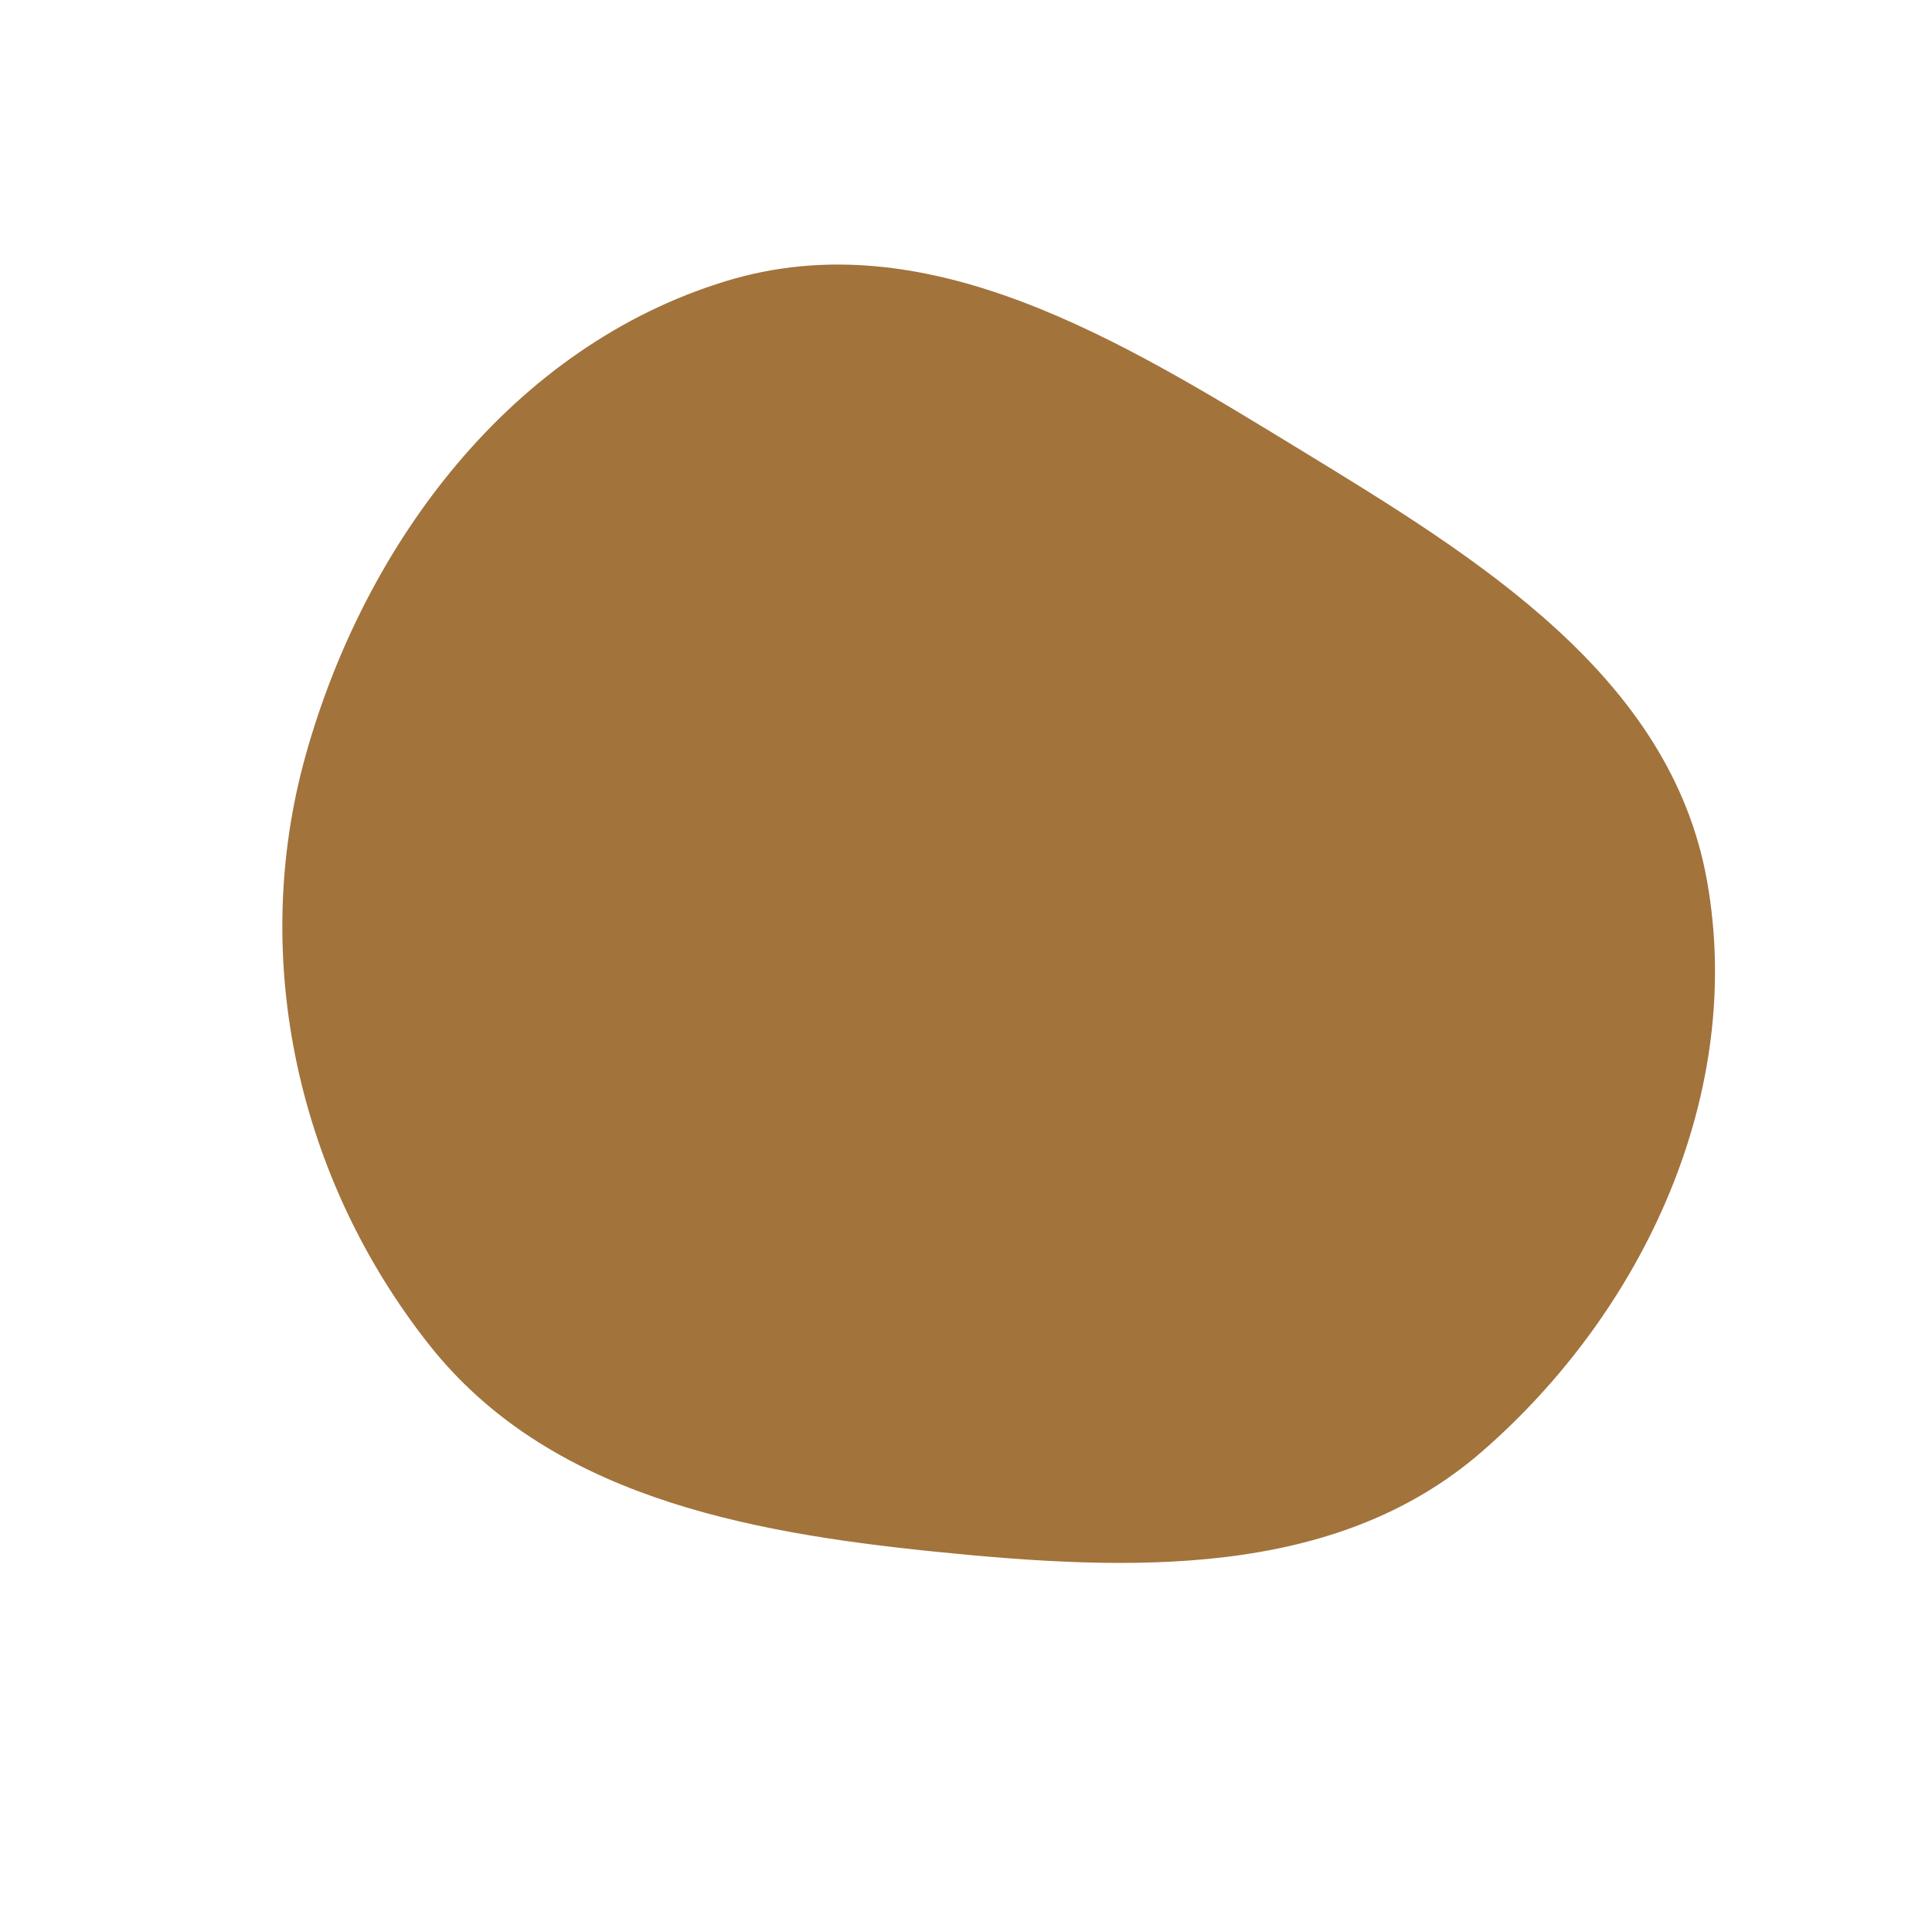
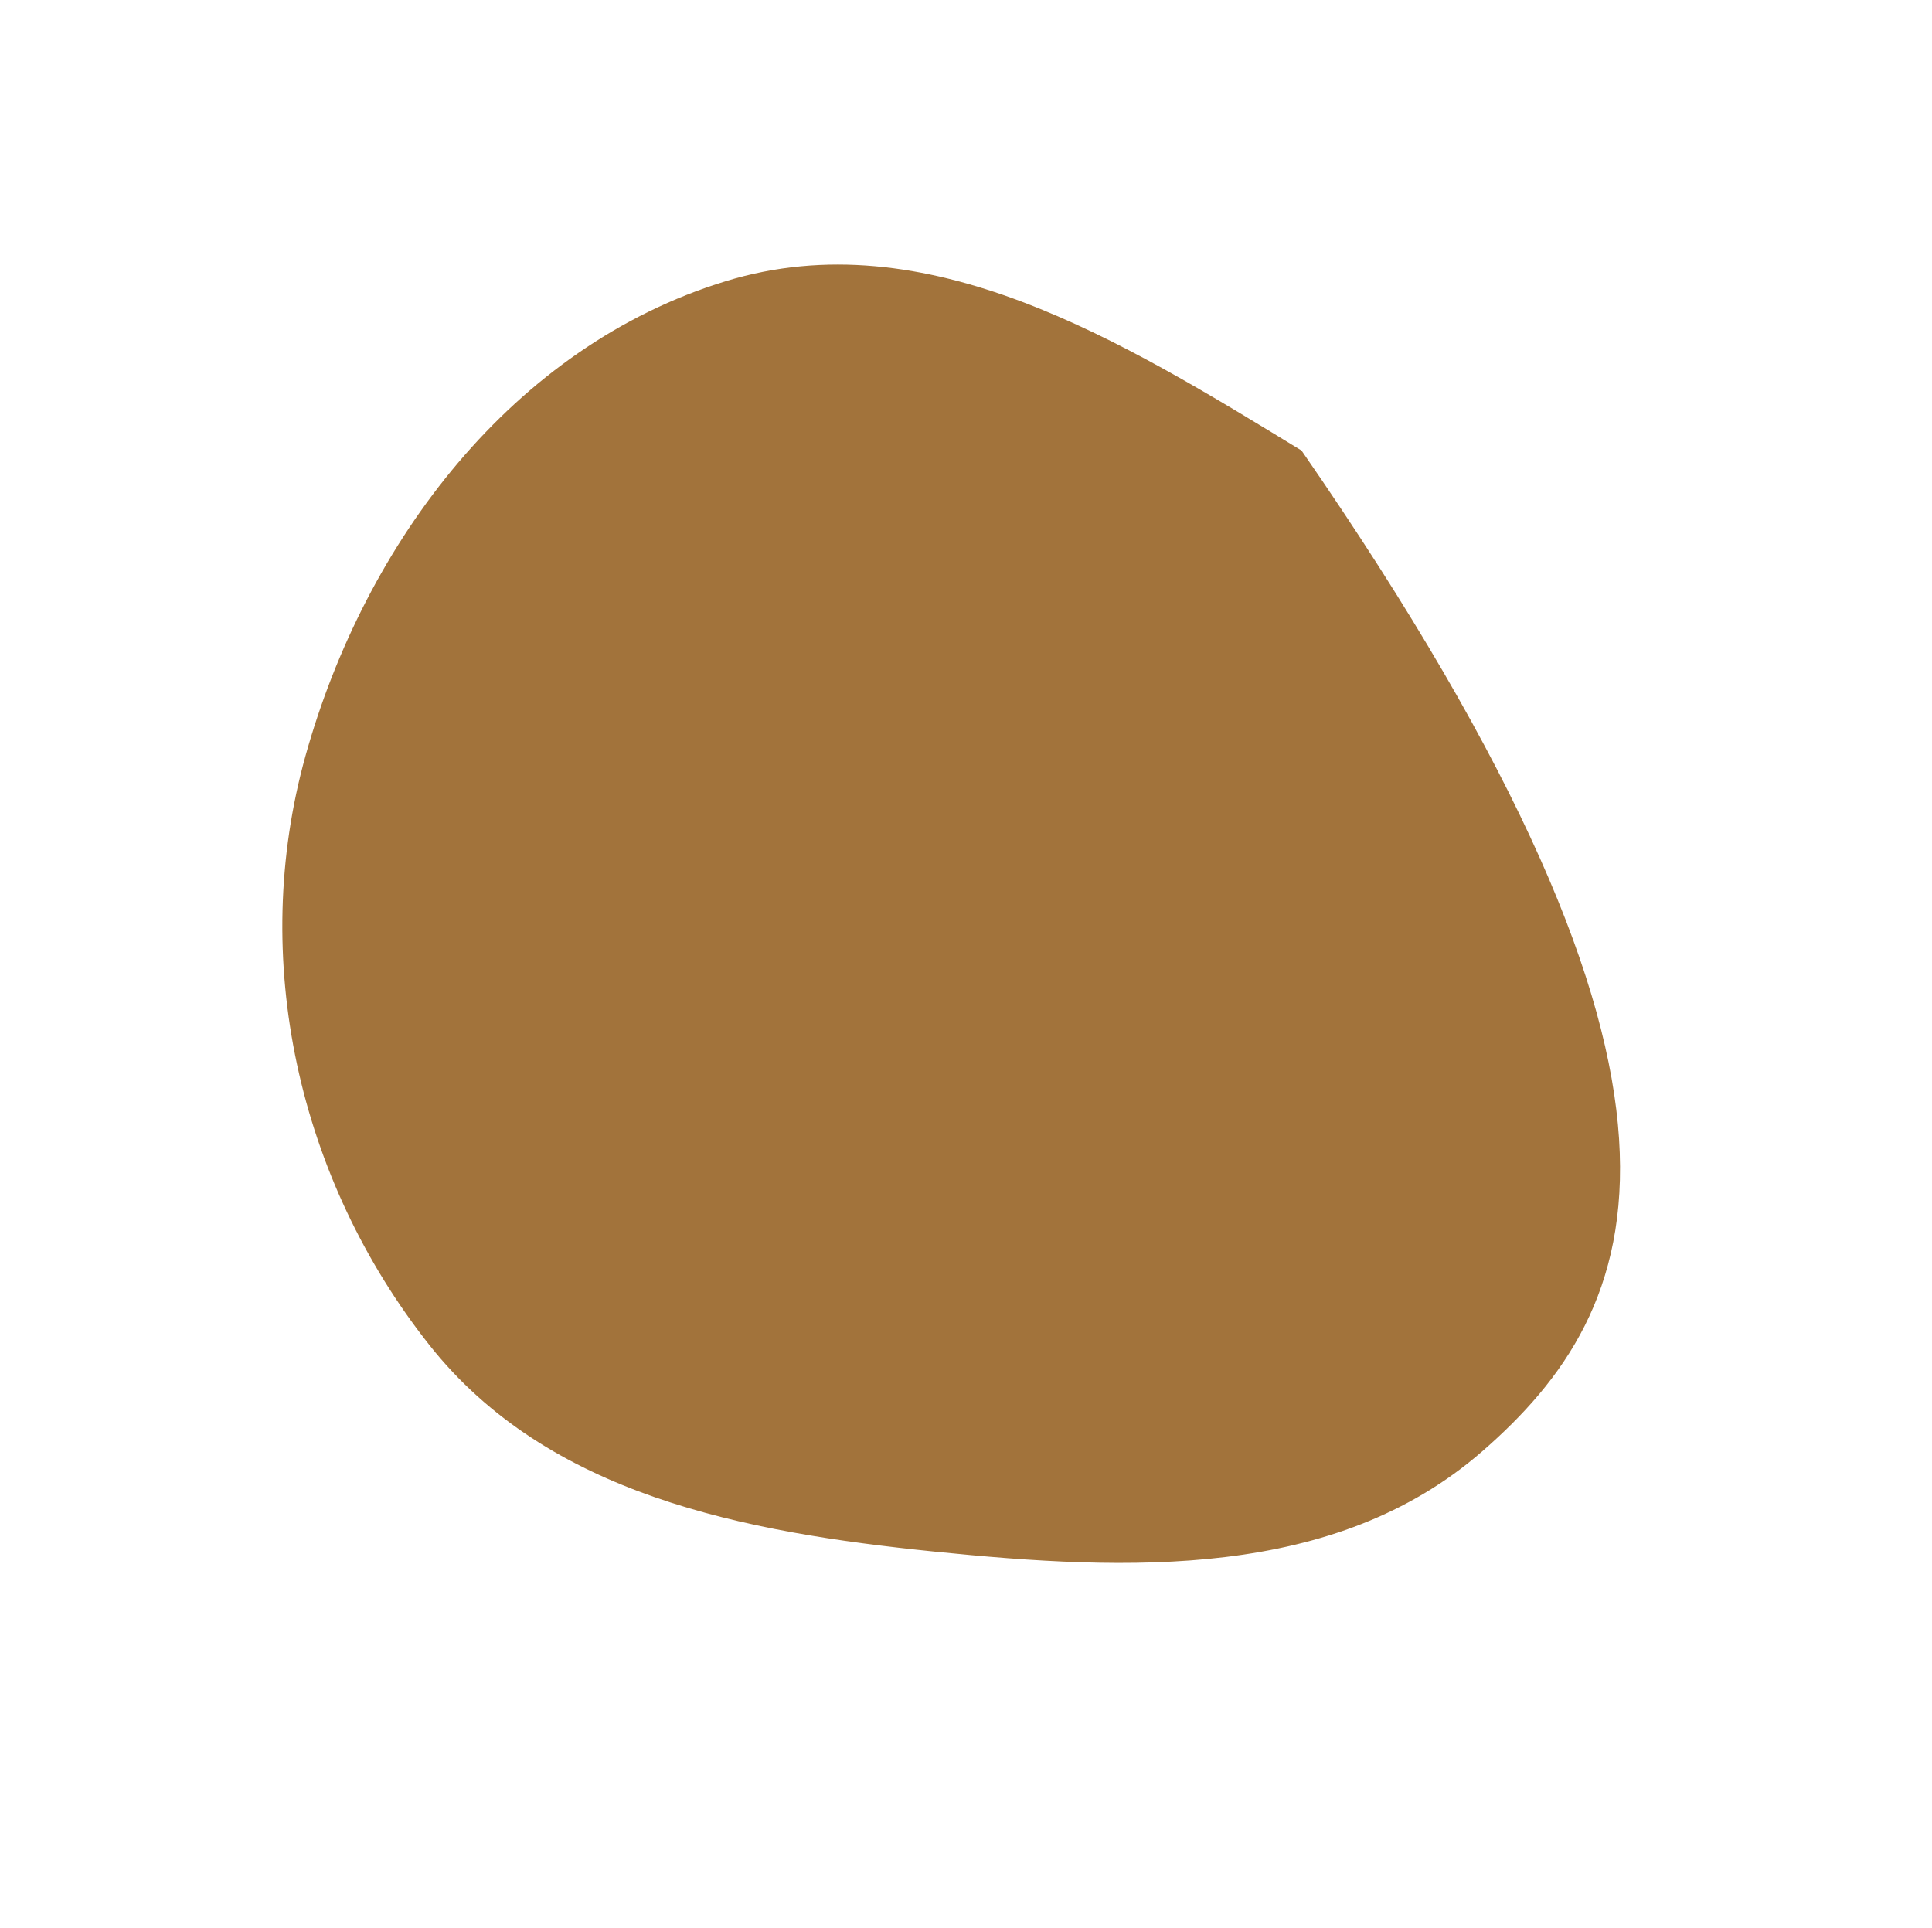
<svg xmlns="http://www.w3.org/2000/svg" width="946" height="944" viewBox="0 0 946 944" fill="none">
-   <path fill-rule="evenodd" clip-rule="evenodd" d="M725.642 710.814C653.515 773.517 552.644 769.434 457.561 759.79C364.289 750.329 268.285 732.082 210.156 658.529C146.071 577.44 121.855 469.671 149.592 370.107C178.797 265.272 251.194 169.614 355.243 137.723C453.818 107.509 549.294 166.913 637.301 220.623C723.88 273.46 817.791 331.167 835.78 430.988C854.485 534.778 805.233 641.622 725.642 710.814Z" fill="#A2733B" />
+   <path fill-rule="evenodd" clip-rule="evenodd" d="M725.642 710.814C653.515 773.517 552.644 769.434 457.561 759.79C364.289 750.329 268.285 732.082 210.156 658.529C146.071 577.44 121.855 469.671 149.592 370.107C178.797 265.272 251.194 169.614 355.243 137.723C453.818 107.509 549.294 166.913 637.301 220.623C854.485 534.778 805.233 641.622 725.642 710.814Z" fill="#A2733B" />
</svg>